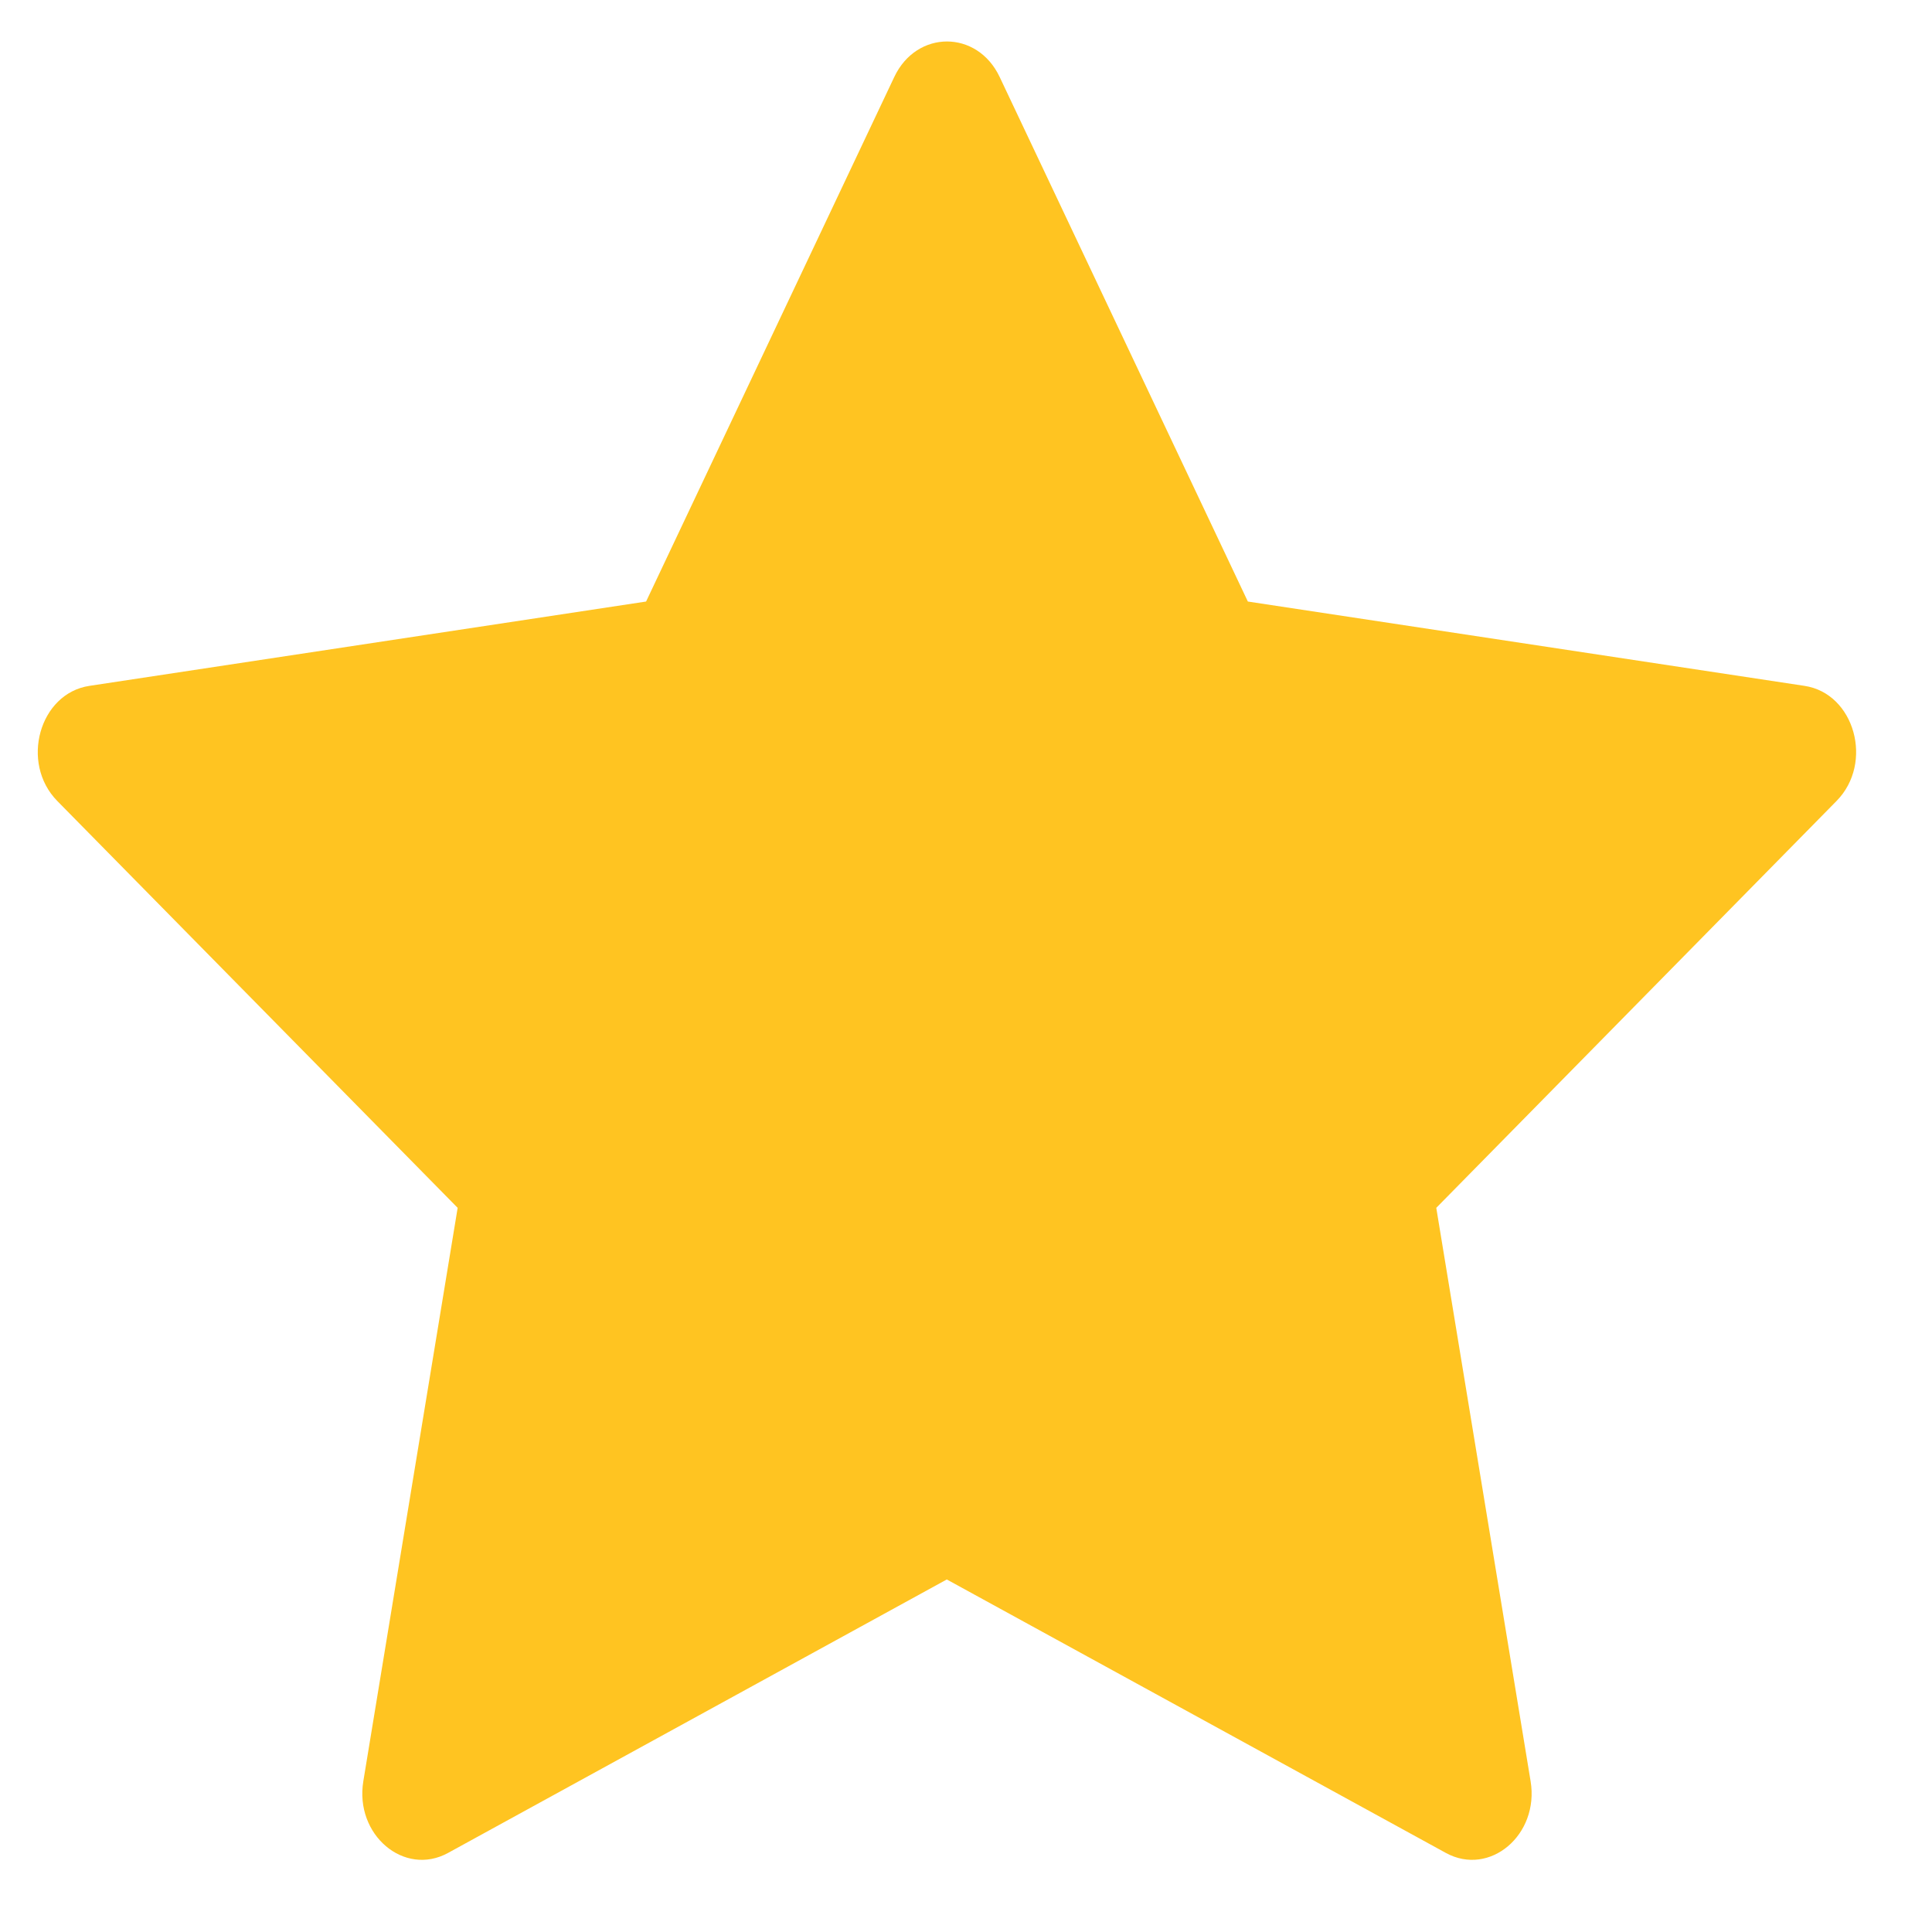
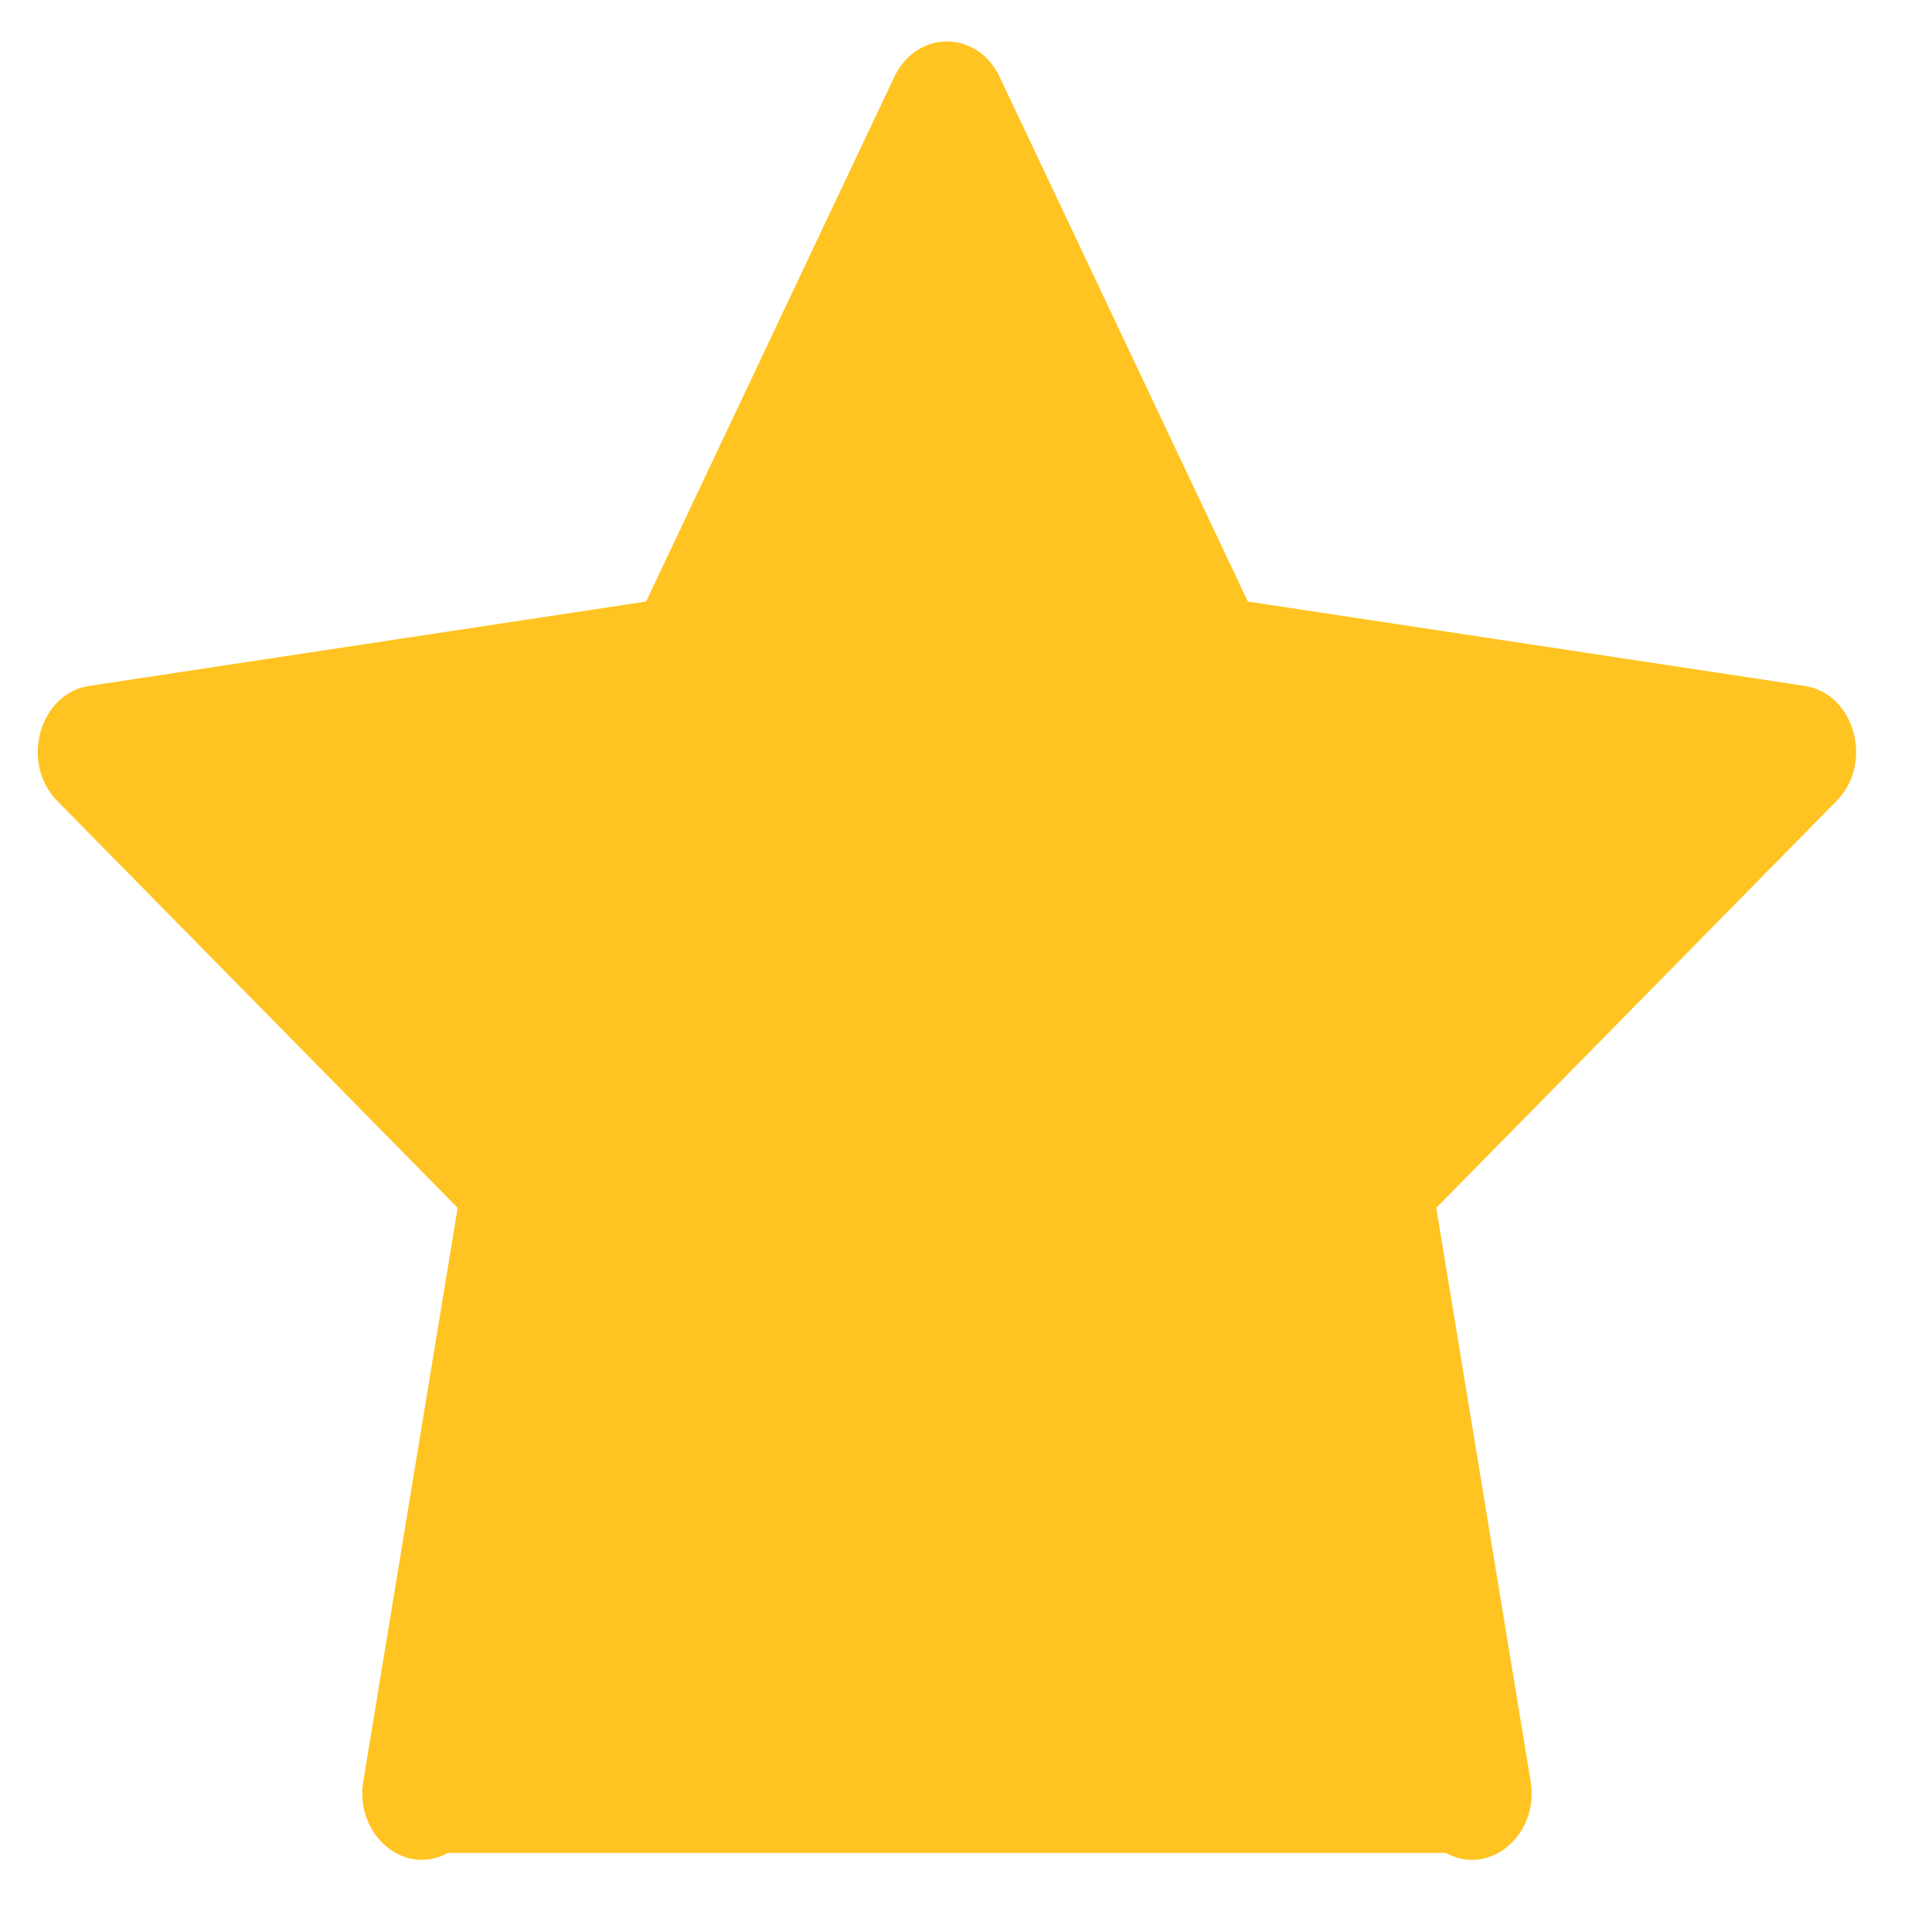
<svg xmlns="http://www.w3.org/2000/svg" width="17" height="17" viewBox="0 0 17 17" fill="none">
-   <path d="M3.943 16.304C3.557 16.516 3.119 16.145 3.197 15.673L4.027 10.628L0.504 7.048C0.175 6.713 0.346 6.101 0.787 6.035L5.685 5.293L7.869 0.677C8.066 0.261 8.599 0.261 8.796 0.677L10.98 5.293L15.878 6.035C16.319 6.101 16.49 6.713 16.16 7.048L12.638 10.628L13.468 15.673C13.546 16.145 13.108 16.516 12.722 16.304L8.331 13.898L3.943 16.304Z" fill="#FFC421" />
+   <path d="M3.943 16.304C3.557 16.516 3.119 16.145 3.197 15.673L4.027 10.628L0.504 7.048C0.175 6.713 0.346 6.101 0.787 6.035L5.685 5.293L7.869 0.677C8.066 0.261 8.599 0.261 8.796 0.677L10.98 5.293L15.878 6.035C16.319 6.101 16.49 6.713 16.16 7.048L12.638 10.628L13.468 15.673C13.546 16.145 13.108 16.516 12.722 16.304L3.943 16.304Z" fill="#FFC421" />
</svg>